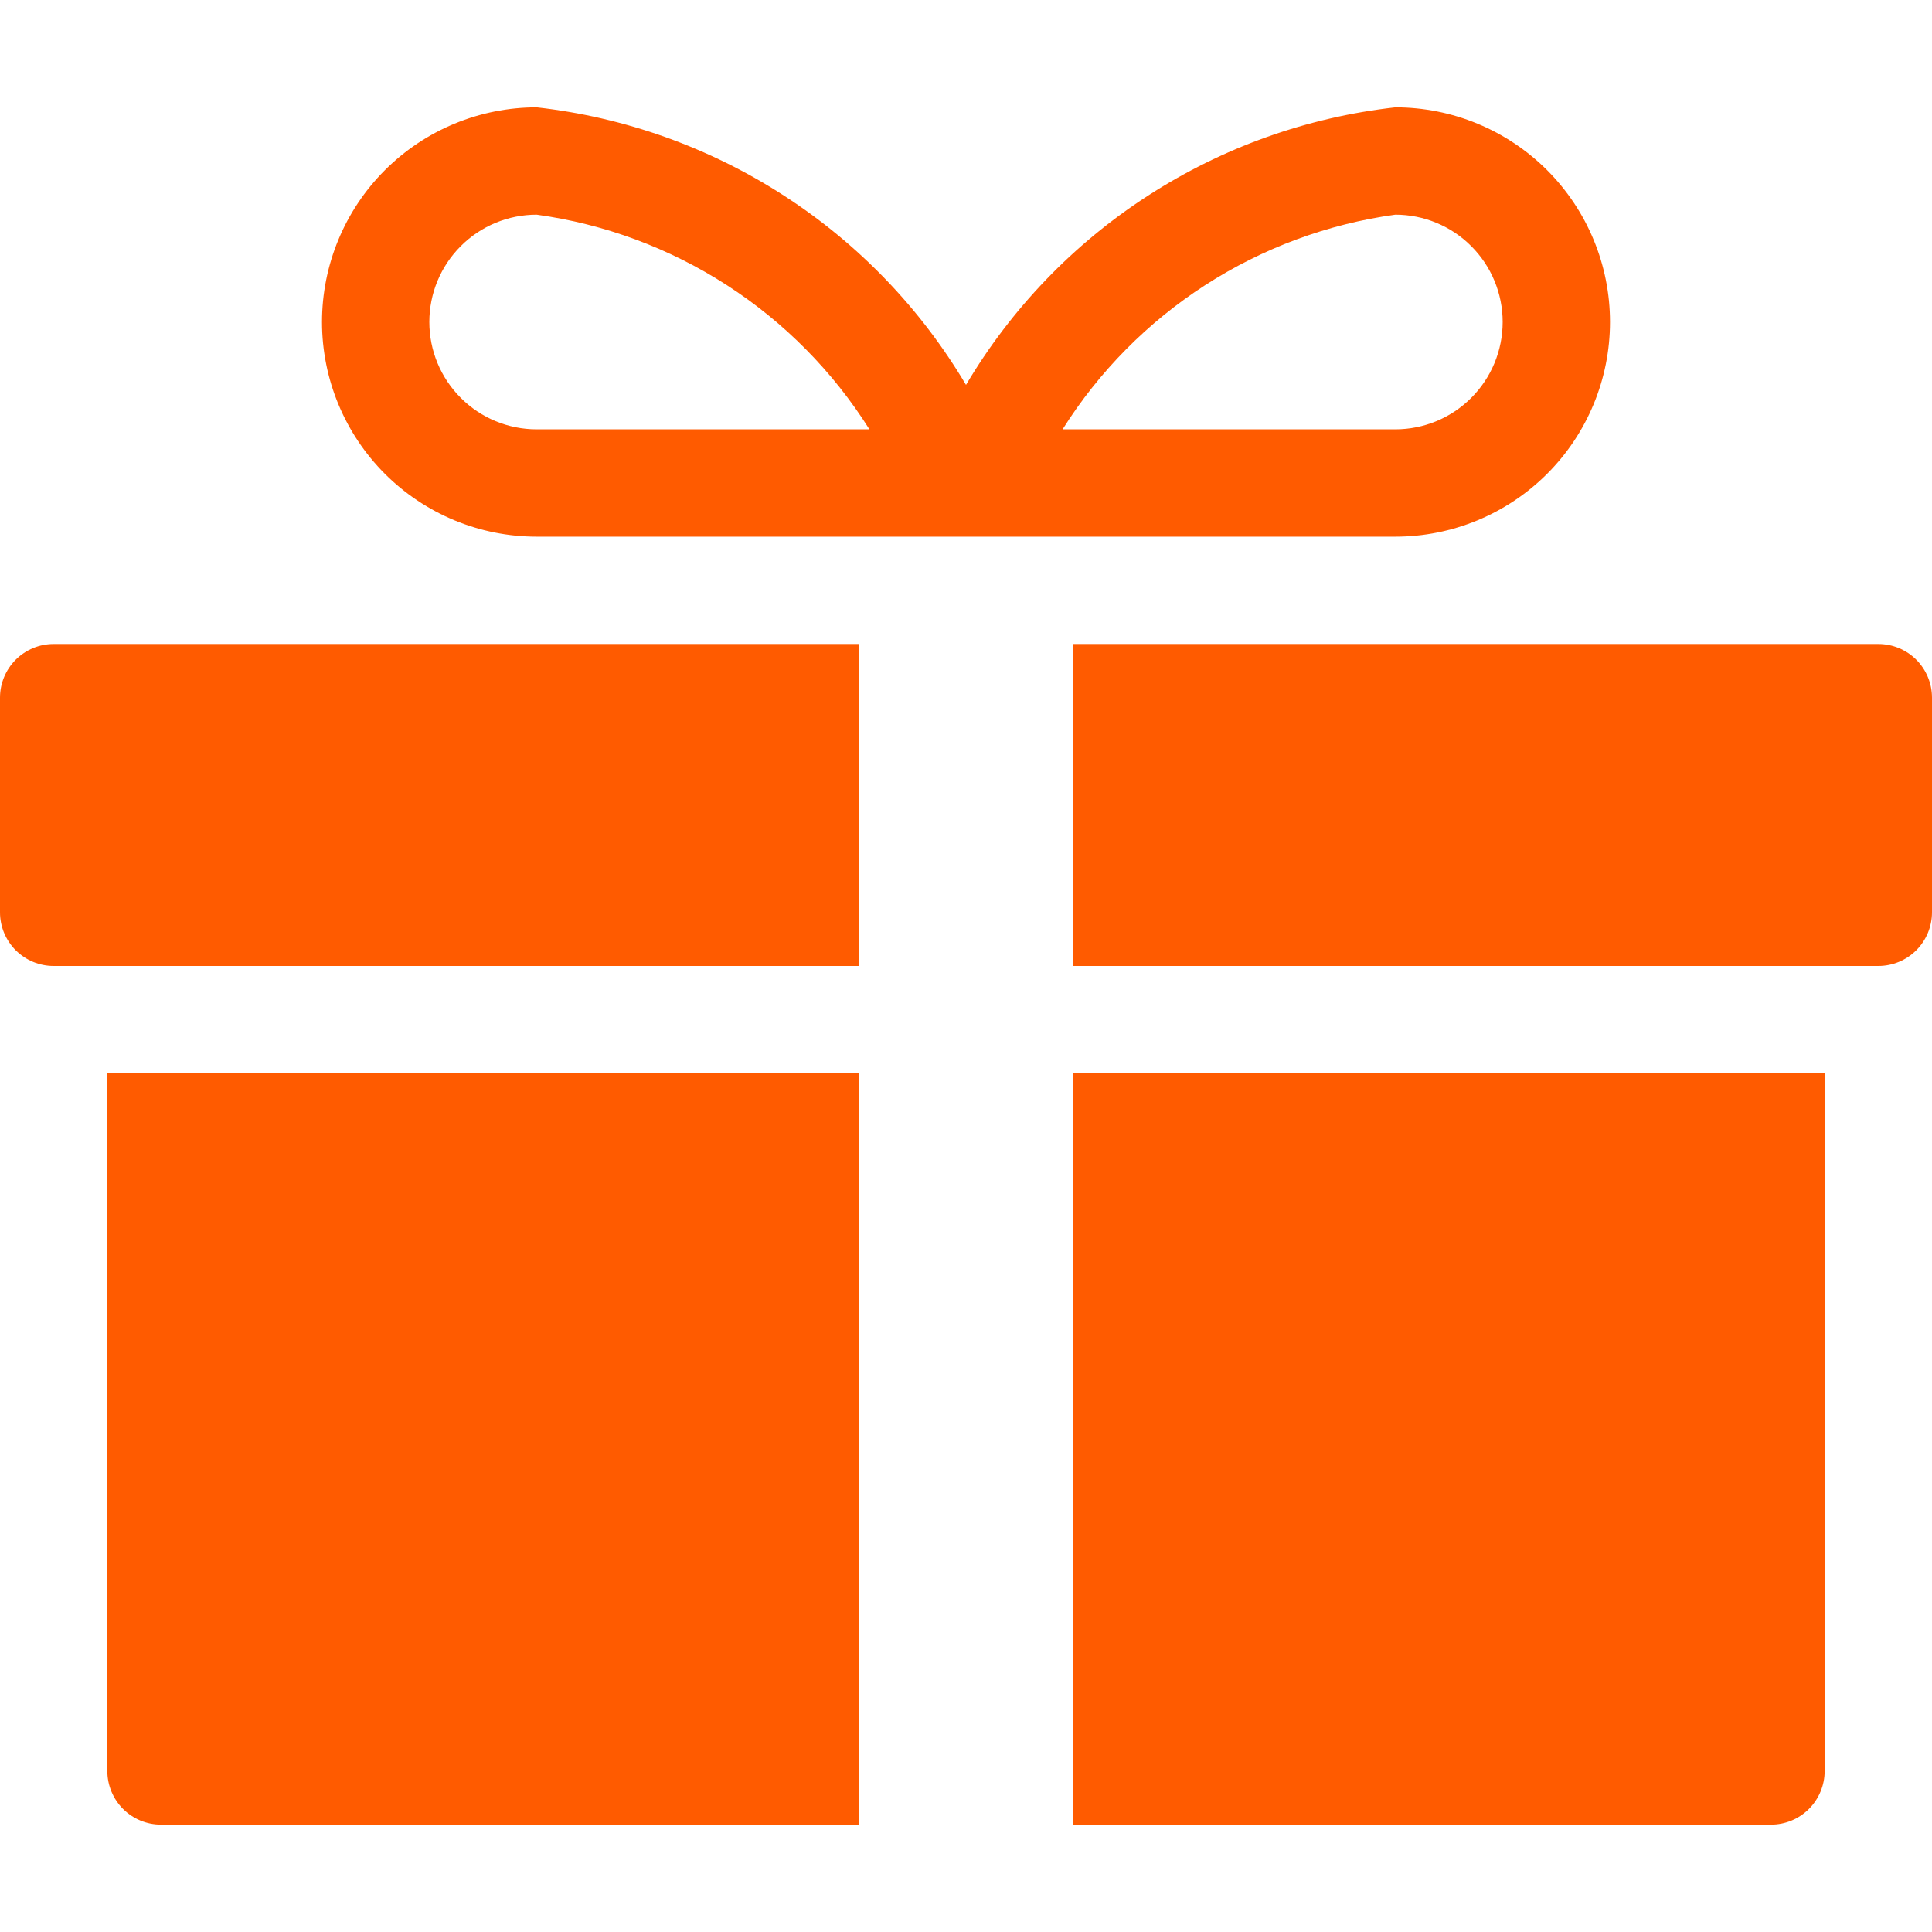
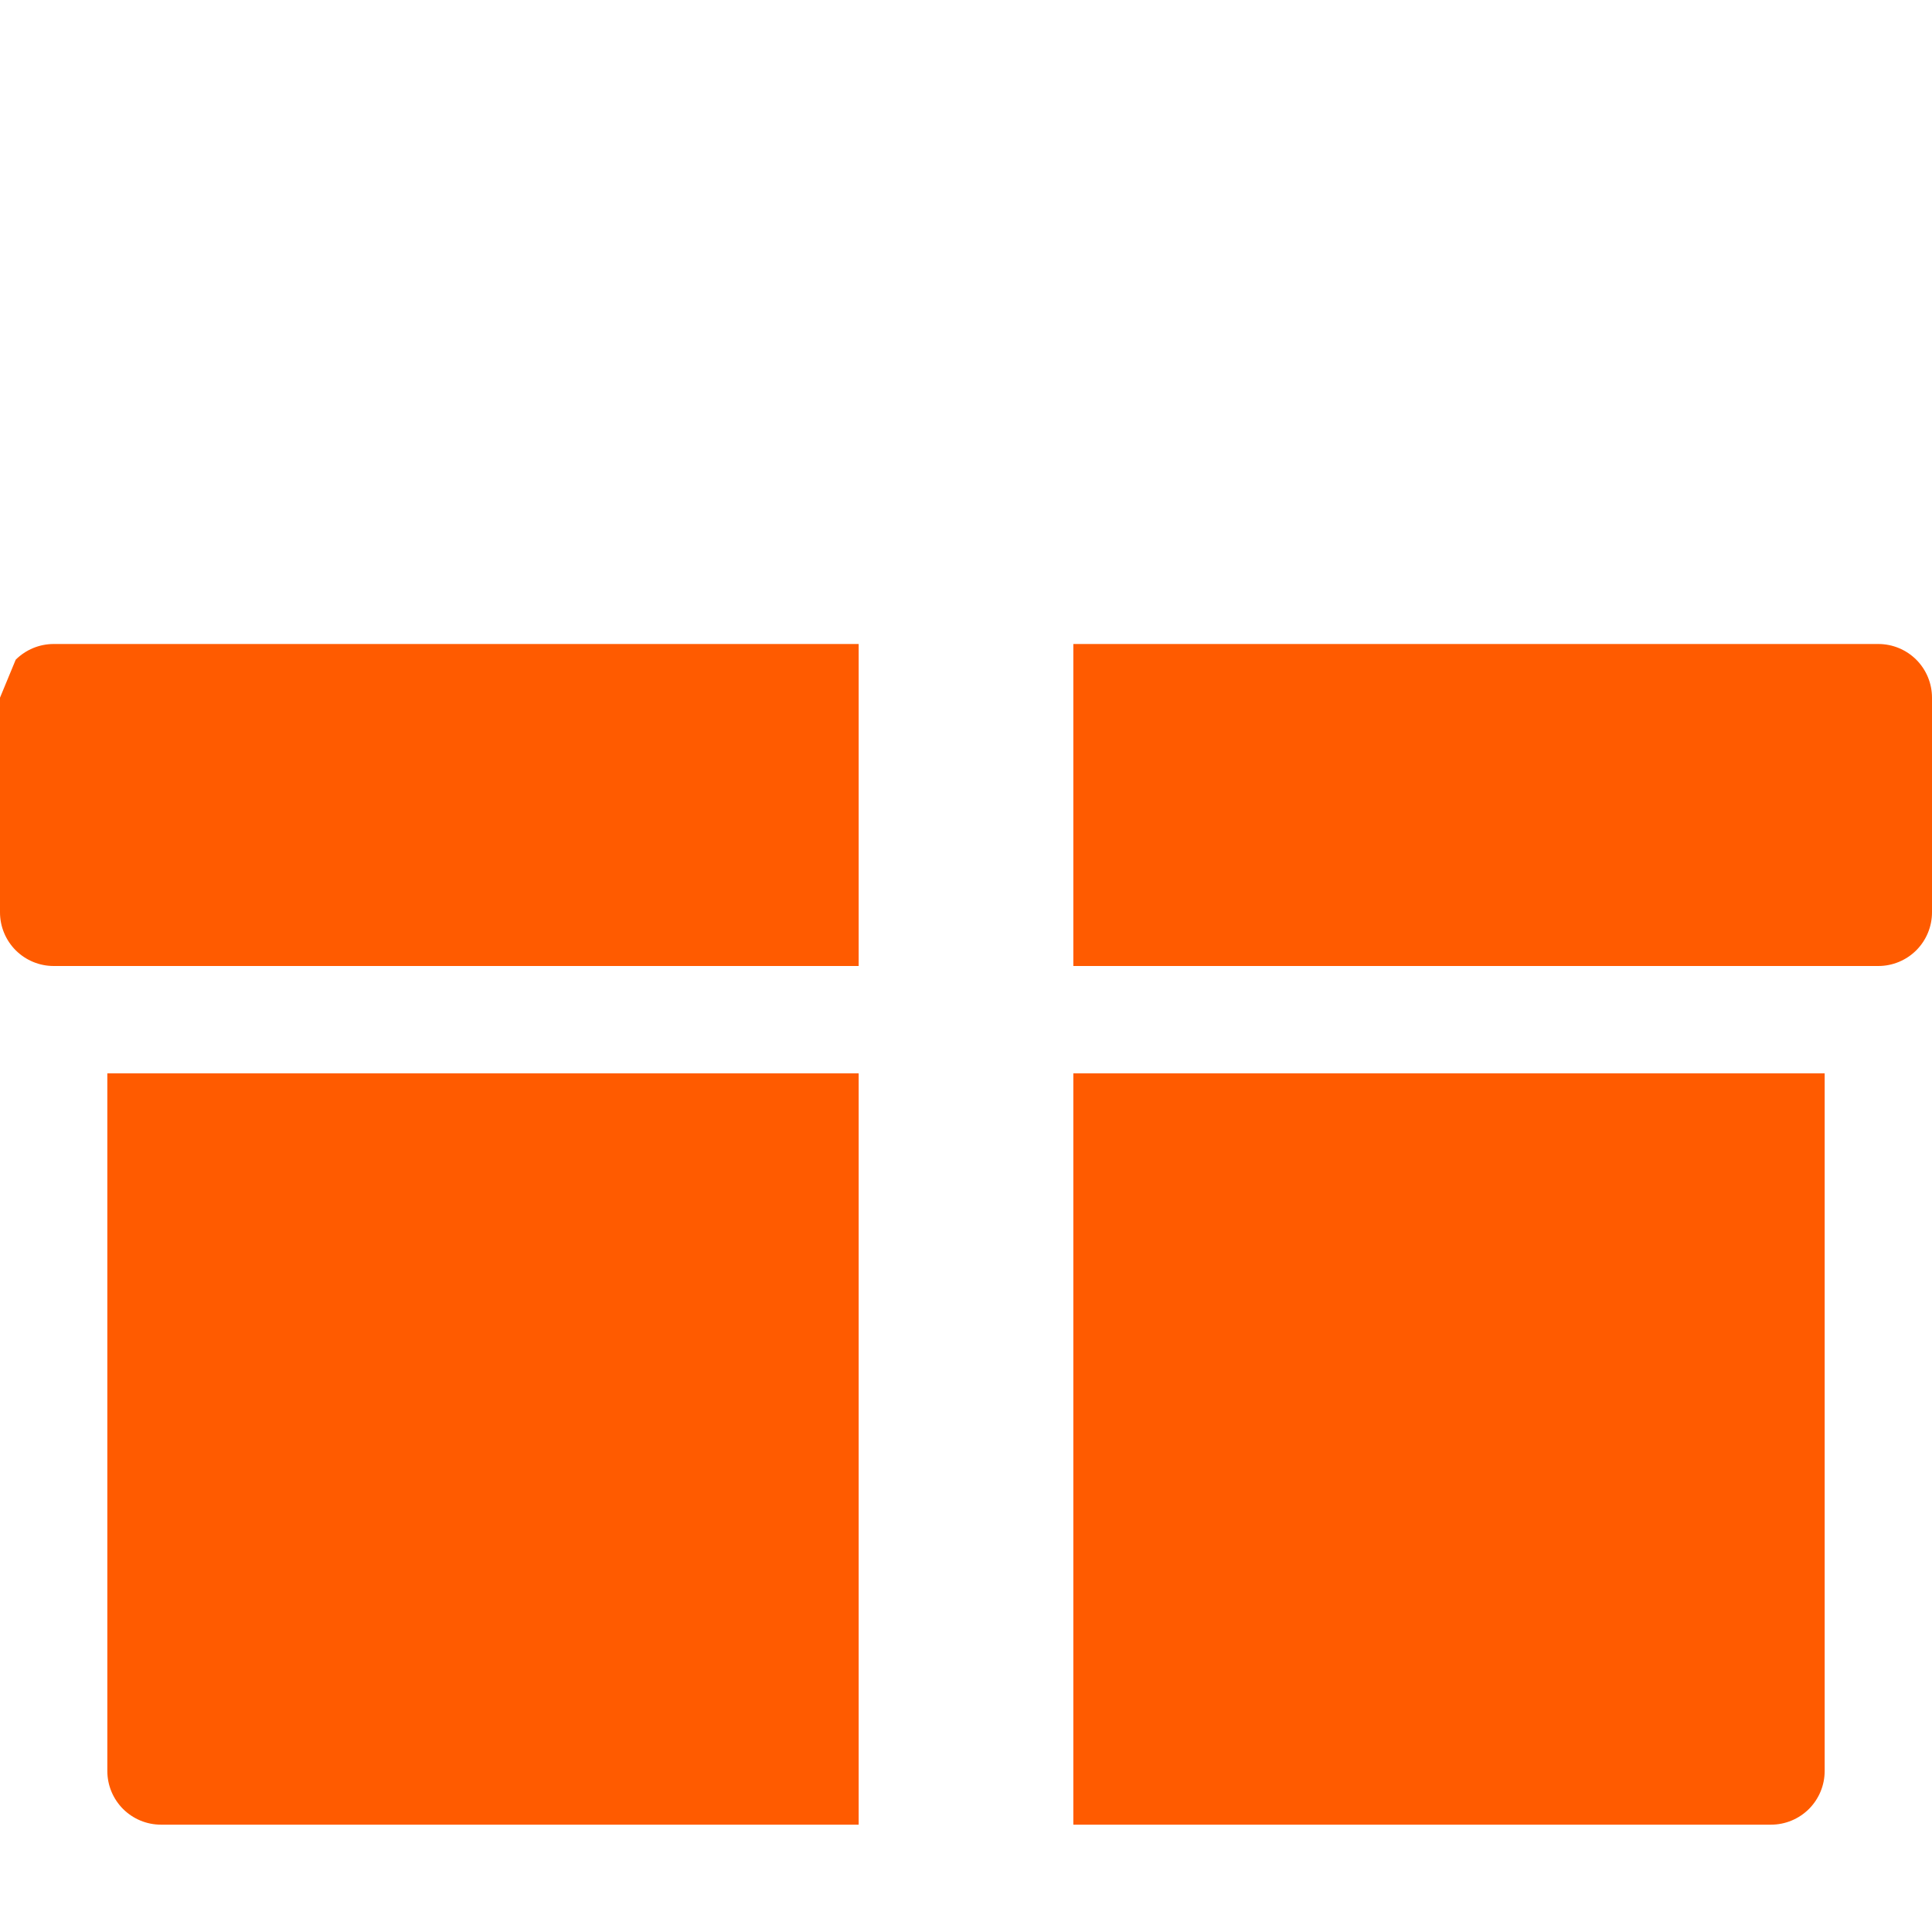
<svg xmlns="http://www.w3.org/2000/svg" width="54" height="54" viewBox="0 0 54 54" fill="none">
-   <path d="M3 49.5C3 49.898 3.158 50.279 3.439 50.561C3.721 50.842 4.102 51 4.5 51H24V30H3V49.5ZM0 19.5V25.5C0 25.898 0.158 26.279 0.439 26.561C0.721 26.842 1.102 27 1.5 27H24V18H1.5C1.102 18 0.721 18.158 0.439 18.439C0.158 18.721 0 19.102 0 19.5ZM30 51H49.5C49.898 51 50.279 50.842 50.561 50.561C50.842 50.279 51 49.898 51 49.5V30H30V51ZM52.5 18H30V27H52.5C52.898 27 53.279 26.842 53.561 26.561C53.842 26.279 54 25.898 54 25.5V19.5C54 19.102 53.842 18.721 53.561 18.439C53.279 18.158 52.898 18 52.5 18Z" fill="#FF5B00" />
-   <path d="M39 3C36.536 3.277 34.17 4.121 32.088 5.468C30.005 6.814 28.264 8.625 27 10.758C25.736 8.625 23.995 6.814 21.912 5.468C19.83 4.121 17.464 3.277 15 3C13.409 3 11.883 3.632 10.757 4.757C9.632 5.883 9 7.409 9 9C9 10.591 9.632 12.117 10.757 13.243C11.883 14.368 13.409 15 15 15H39C40.591 15 42.117 14.368 43.243 13.243C44.368 12.117 45 10.591 45 9C45 7.409 44.368 5.883 43.243 4.757C42.117 3.632 40.591 3 39 3ZM15 12C14.204 12 13.441 11.684 12.879 11.121C12.316 10.559 12 9.796 12 9C12 8.204 12.316 7.441 12.879 6.879C13.441 6.316 14.204 6 15 6C16.894 6.261 18.708 6.933 20.315 7.97C21.921 9.006 23.282 10.382 24.3 12H15ZM39 12H29.7C30.718 10.382 32.079 9.006 33.685 7.97C35.292 6.933 37.106 6.261 39 6C39.796 6 40.559 6.316 41.121 6.879C41.684 7.441 42 8.204 42 9C42 9.796 41.684 10.559 41.121 11.121C40.559 11.684 39.796 12 39 12Z" fill="#FF5B00" />
+   <path d="M3 49.5C3 49.898 3.158 50.279 3.439 50.561C3.721 50.842 4.102 51 4.5 51H24V30H3V49.5ZM0 19.5V25.5C0 25.898 0.158 26.279 0.439 26.561C0.721 26.842 1.102 27 1.5 27H24V18H1.5C1.102 18 0.721 18.158 0.439 18.439ZM30 51H49.5C49.898 51 50.279 50.842 50.561 50.561C50.842 50.279 51 49.898 51 49.5V30H30V51ZM52.5 18H30V27H52.5C52.898 27 53.279 26.842 53.561 26.561C53.842 26.279 54 25.898 54 25.5V19.5C54 19.102 53.842 18.721 53.561 18.439C53.279 18.158 52.898 18 52.5 18Z" fill="#FF5B00" />
</svg>